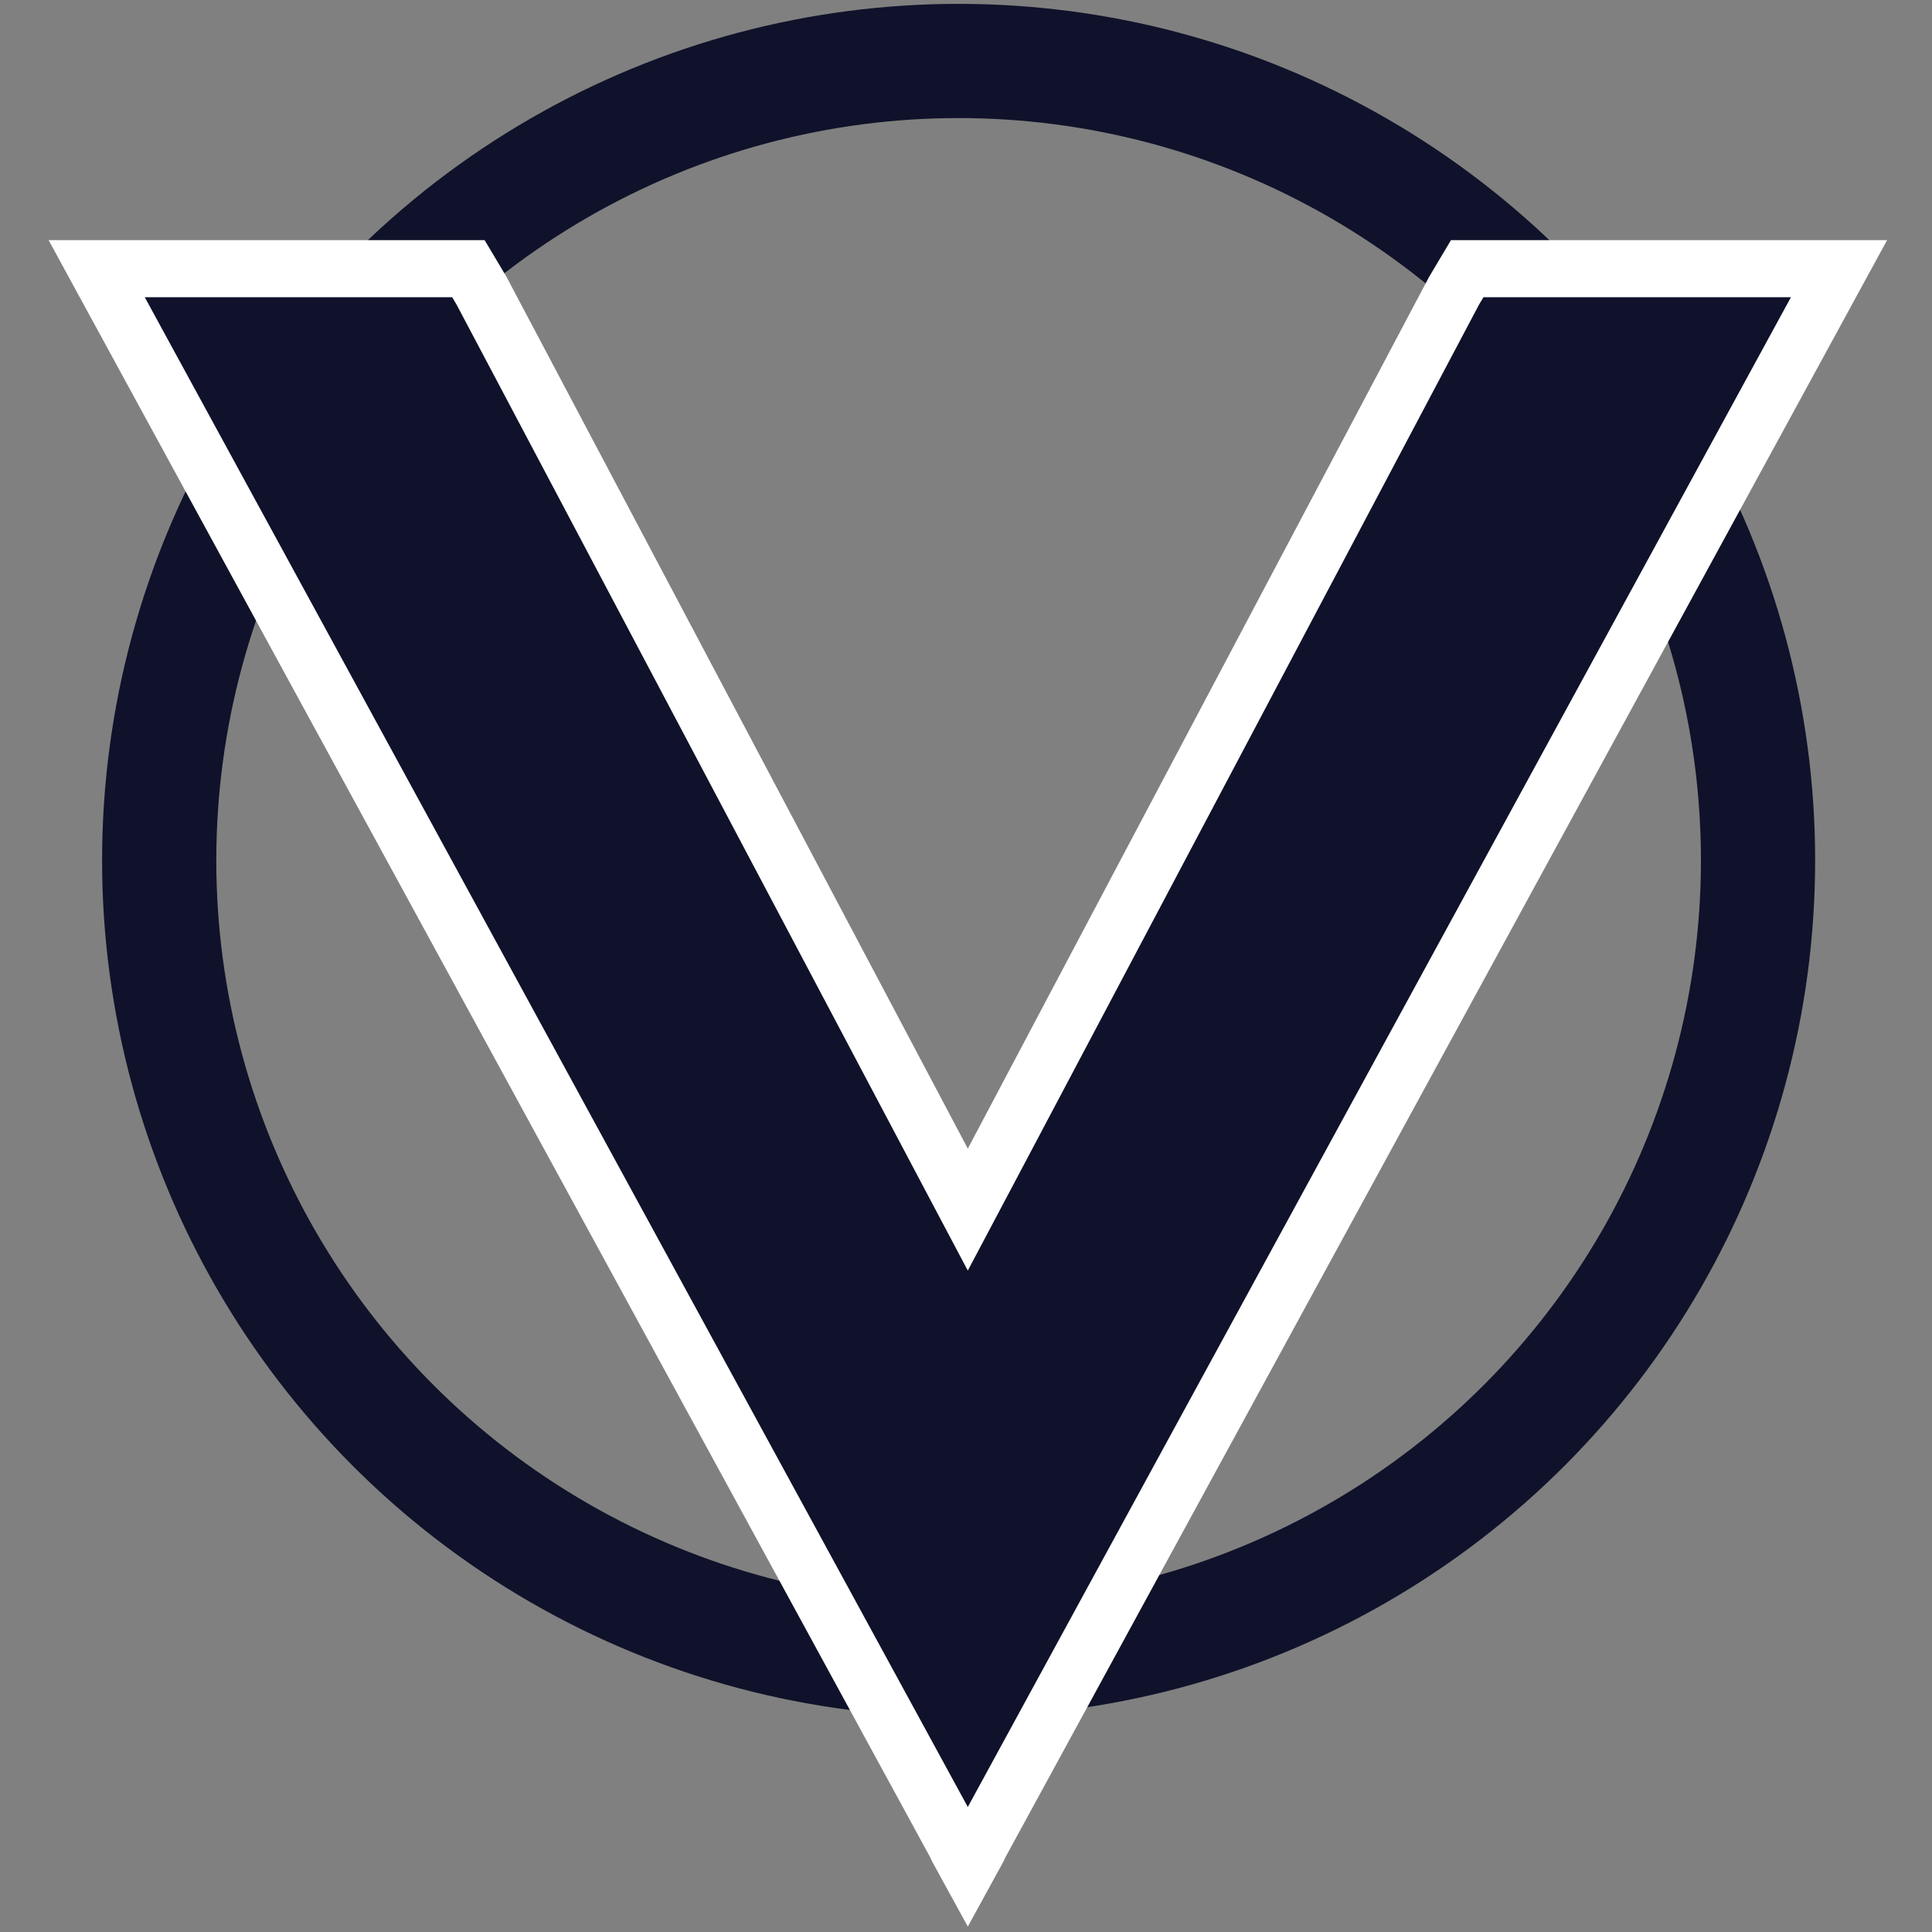
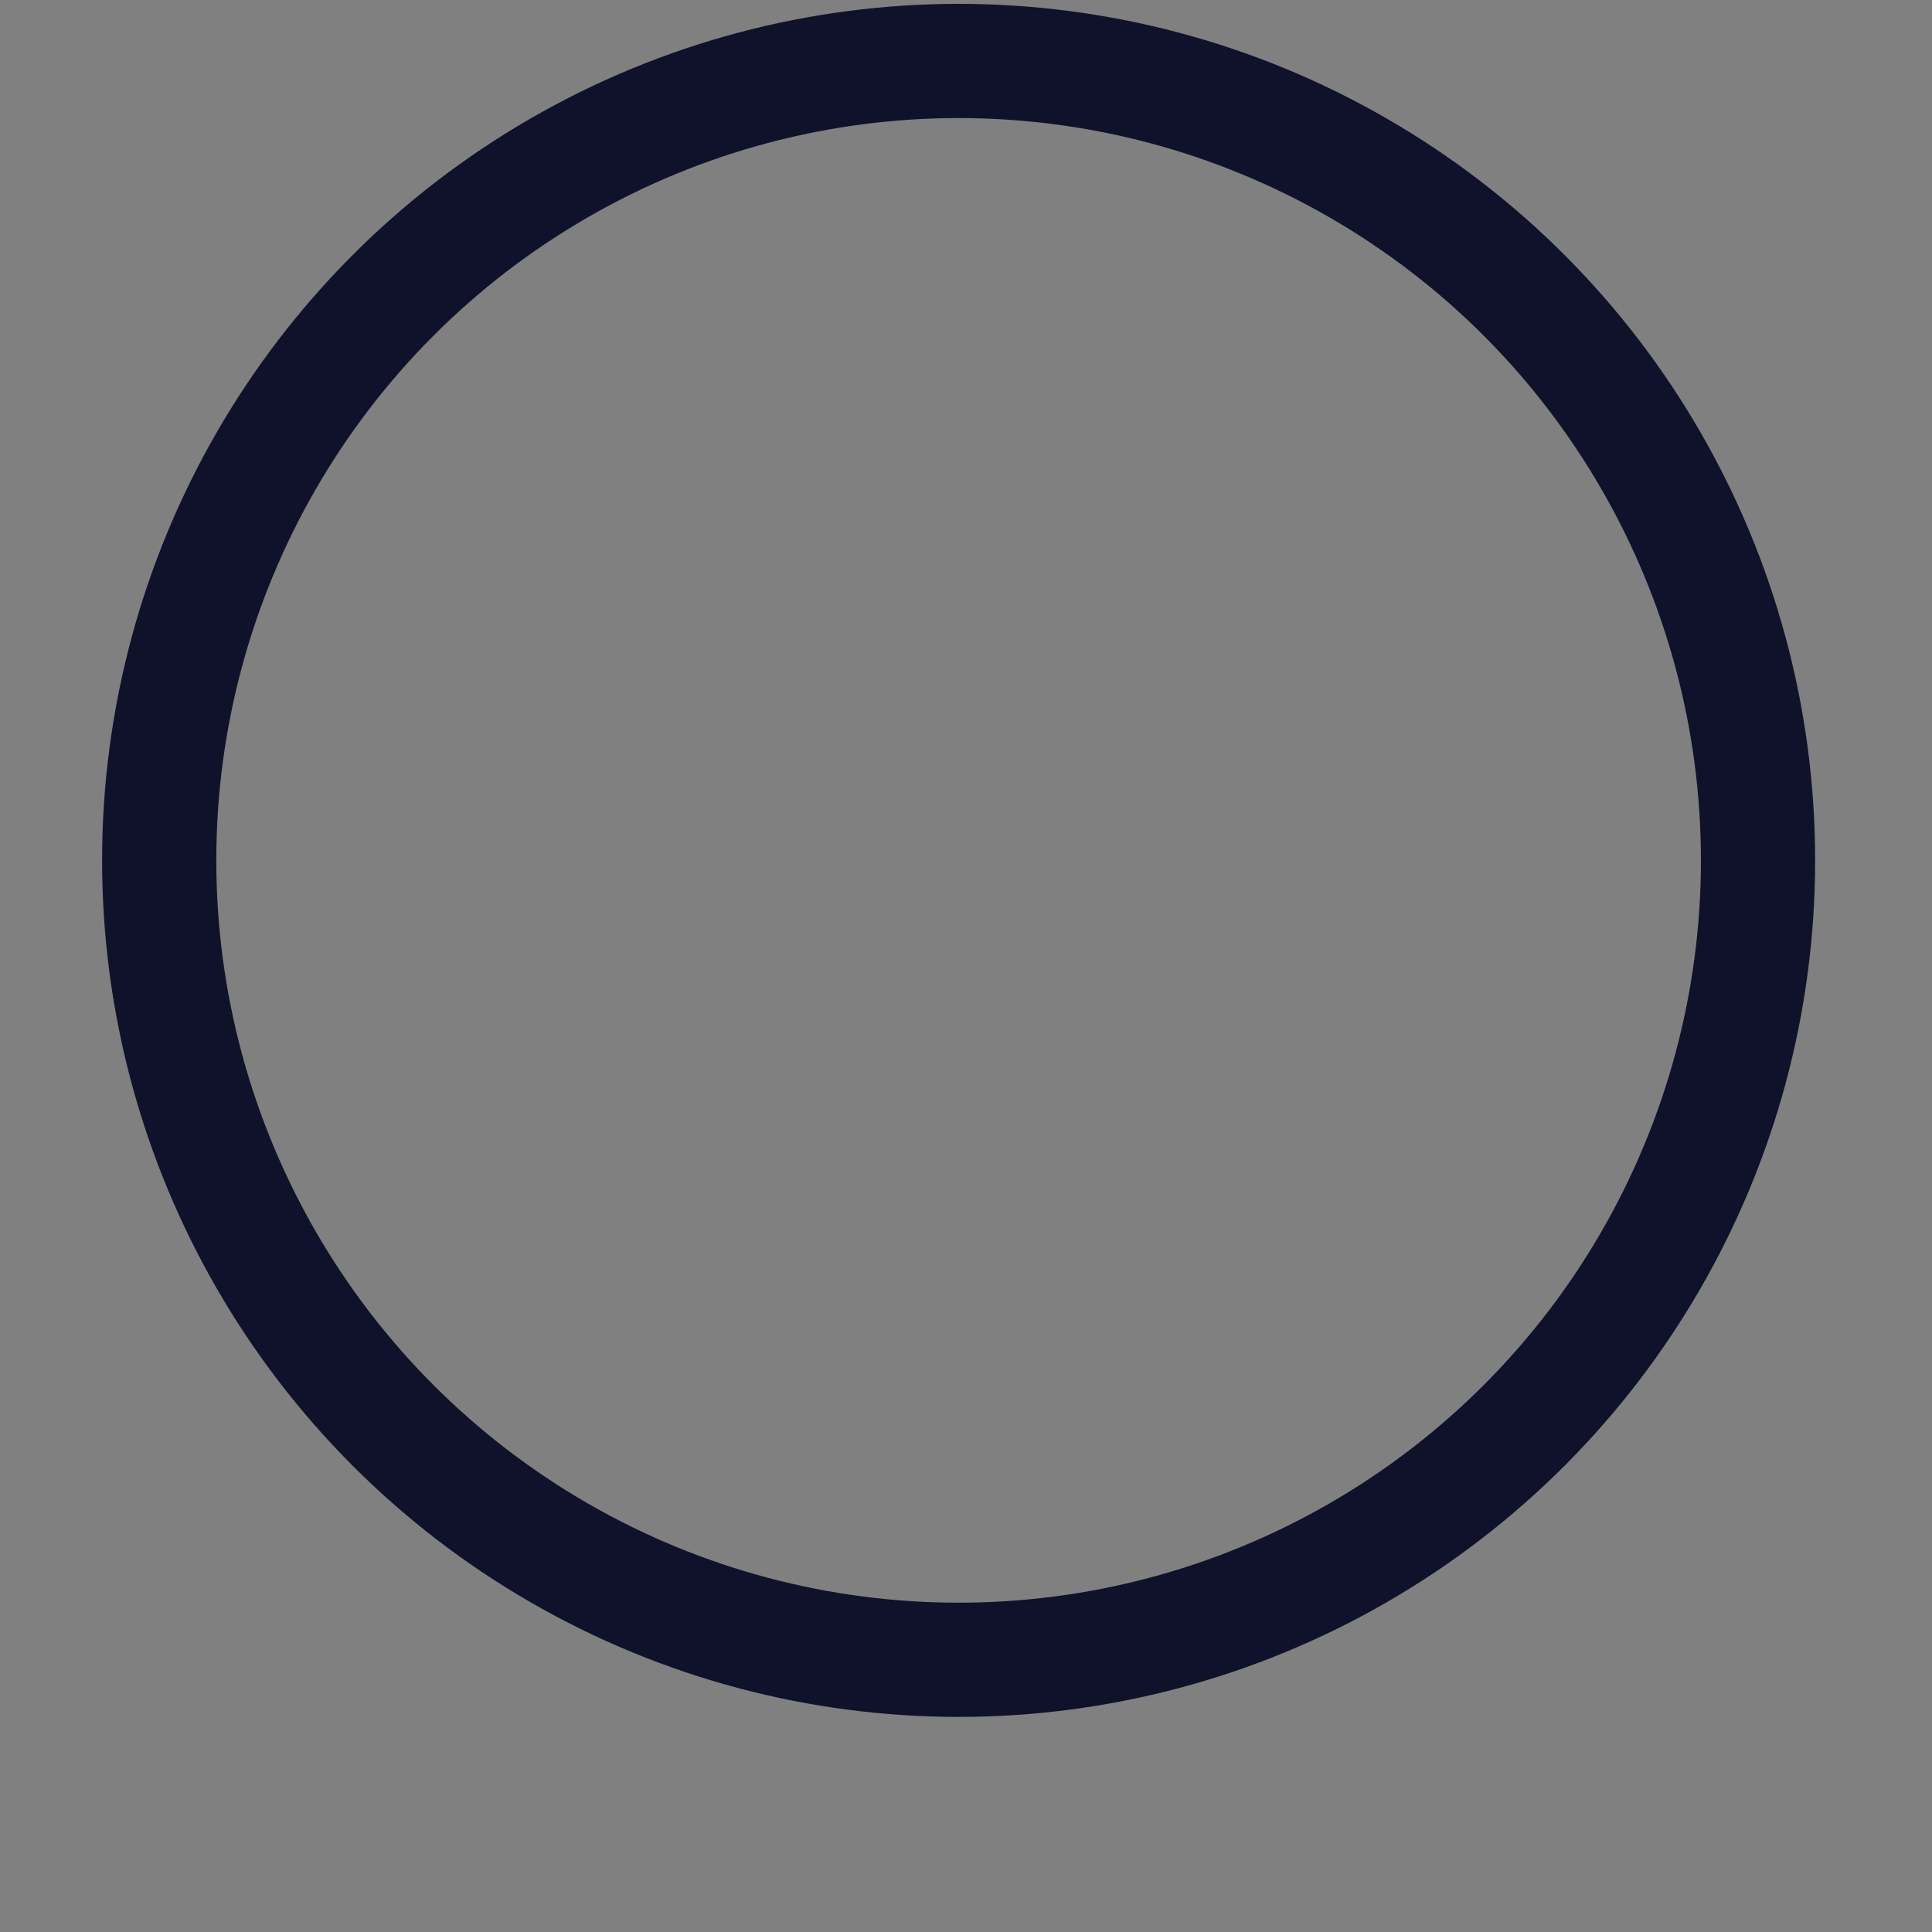
<svg xmlns="http://www.w3.org/2000/svg" id="Layer_1" viewBox="0 0 225 225">
  <rect x="0" y="0" width="225" height="225" fill="#808080" stroke="none" />
  <defs>
    <style>
			.cls-1{fill:#0f122a;stroke:#fff;stroke-width:6.65px;}
			.cls-2{fill:none;stroke:#0f122a;stroke-width:13.3px;}</style>
  </defs>
  <circle class="cls-2" cx="111.64" cy="100.2" r="93.1" />
-   <path class="cls-1" d="m214.17,31.29l-100.06,183.53-.12.21-.08.23-1.2,2.19-1.2-2.19-.08-.23-.12-.21L11.26,31.29h43.29l1.53,2.57,53.69,101.46,2.94,5.55,2.94-5.55,53.69-101.46,1.53-2.57h43.29Z" />
</svg>